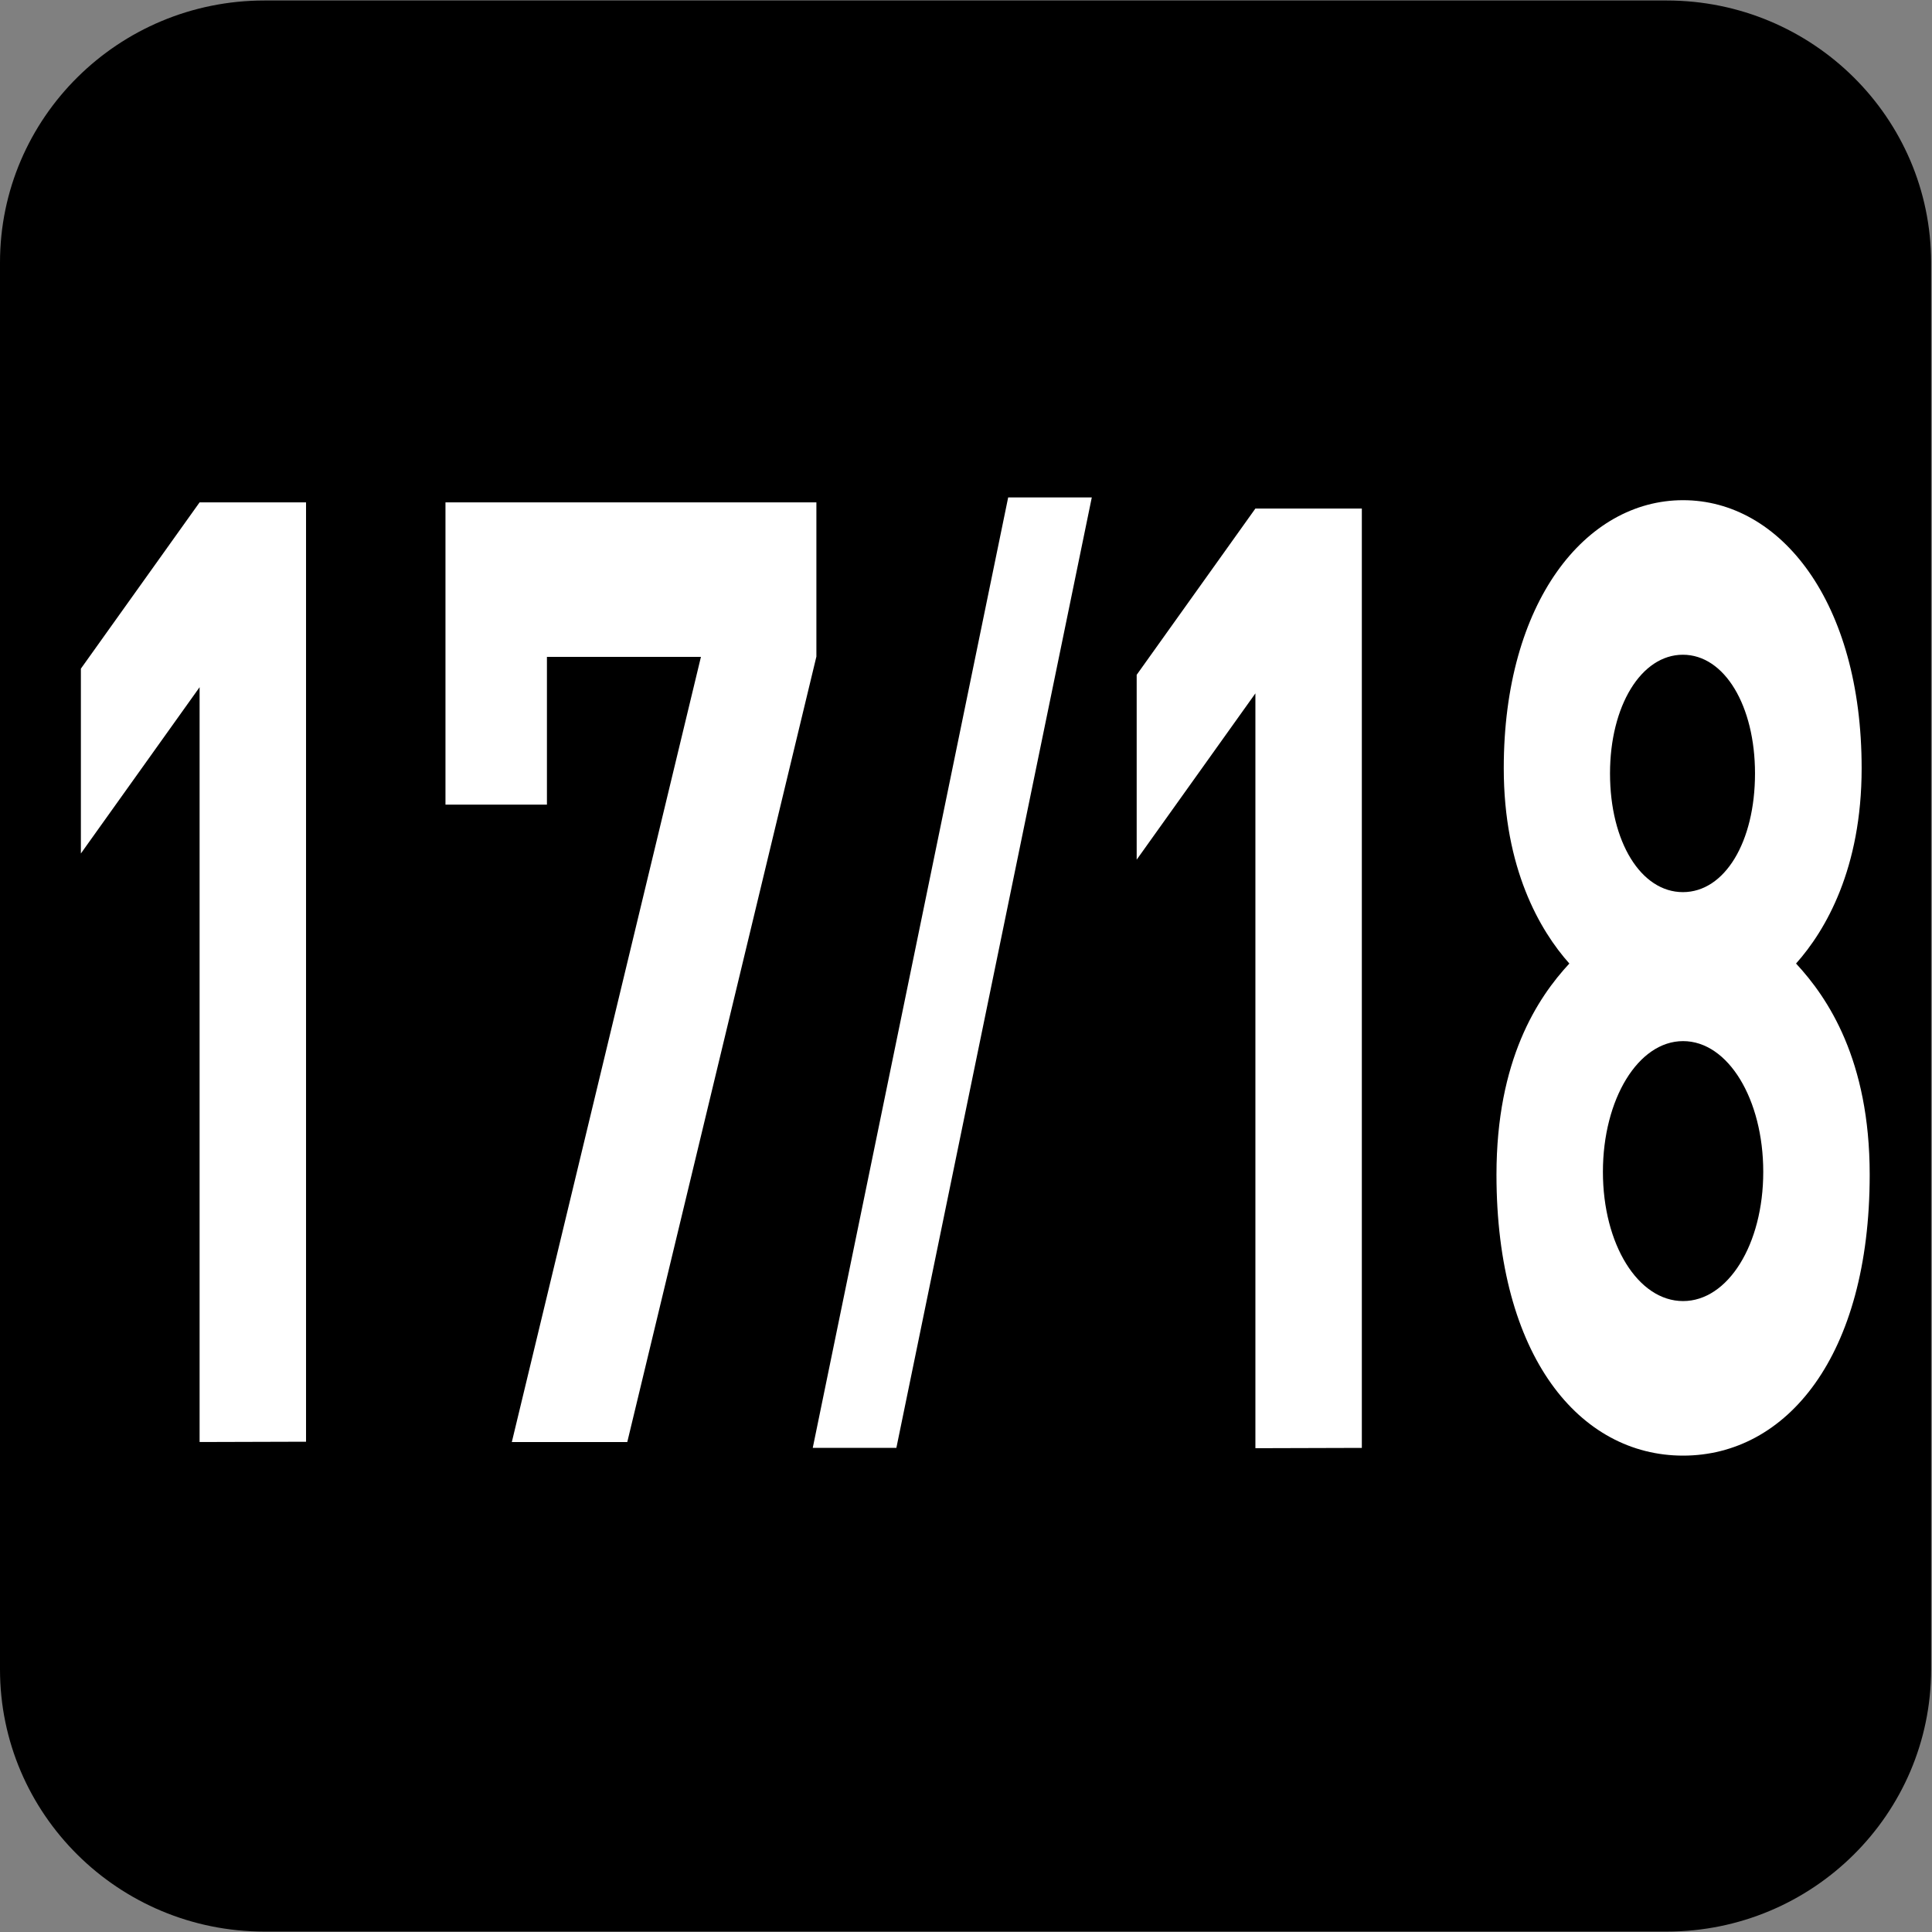
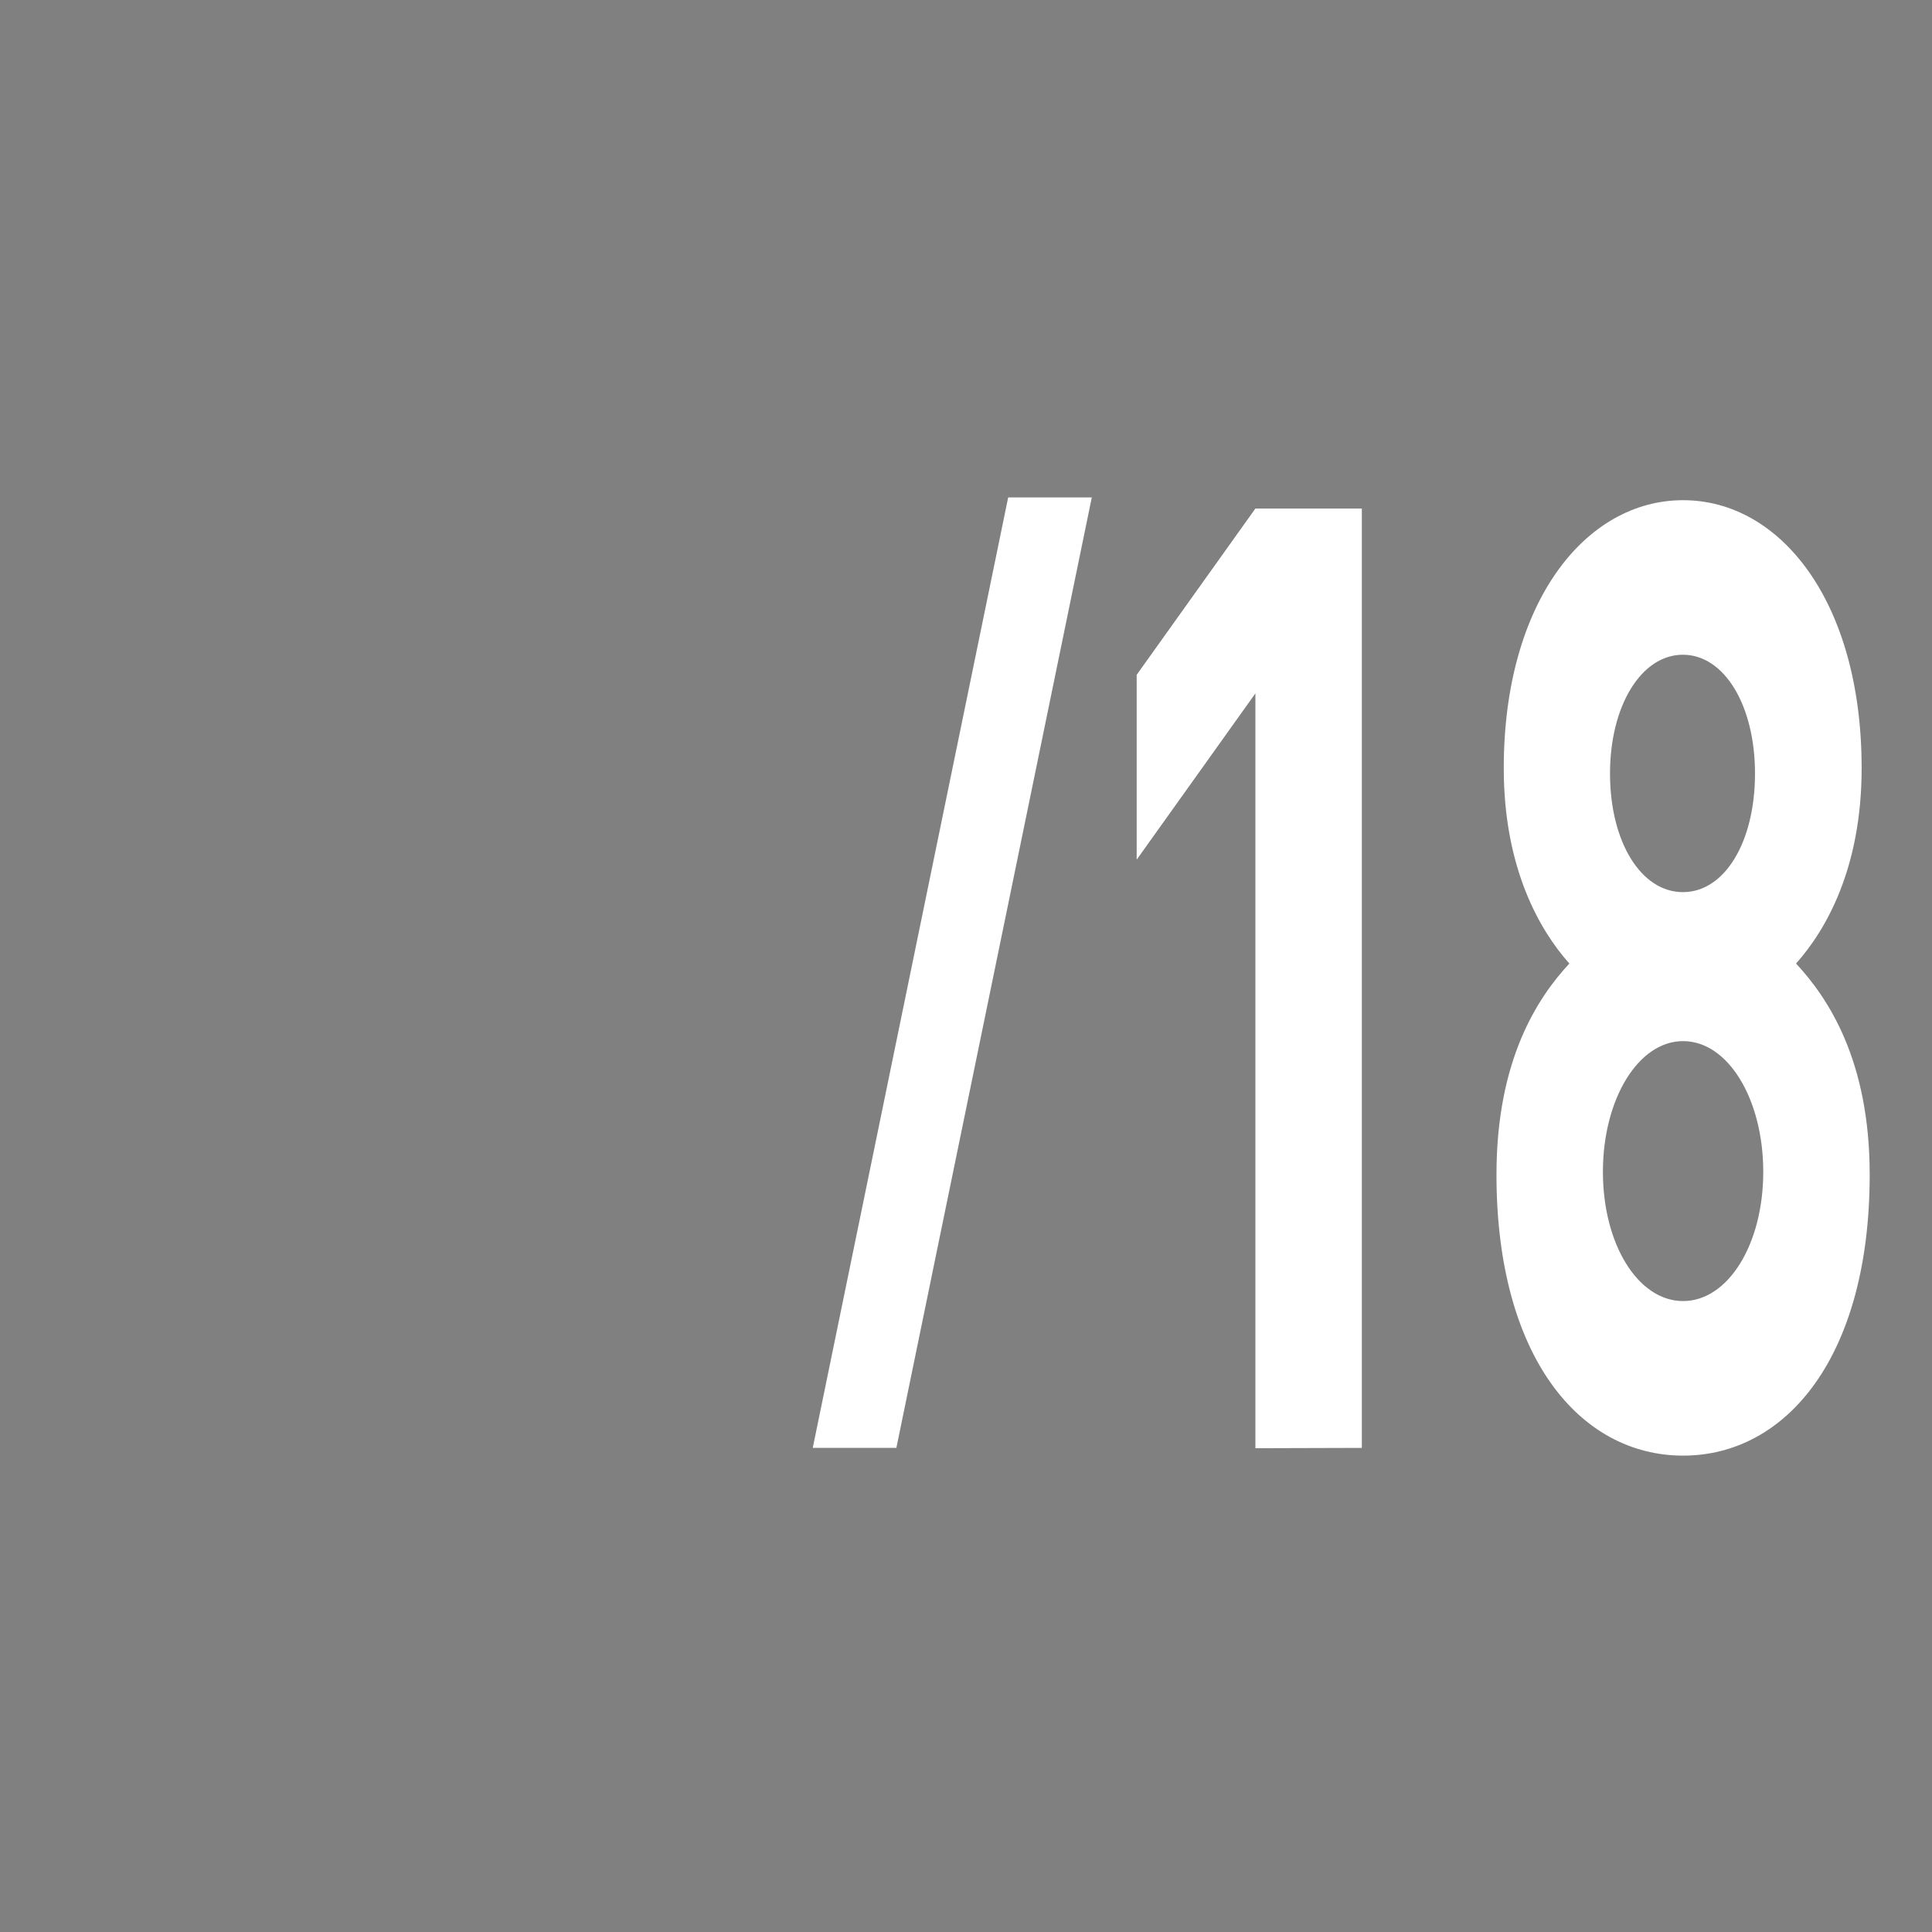
<svg xmlns="http://www.w3.org/2000/svg" xmlns:ns1="http://www.inkscape.org/namespaces/inkscape" xmlns:ns2="http://sodipodi.sourceforge.net/DTD/sodipodi-0.dtd" width="7.938mm" height="7.938mm" viewBox="0 0 7.938 7.938" version="1.1" id="svg1" ns1:version="1.4.2 (f4327f4, 2025-05-13)" ns2:docname="N17-18.svg">
  <rect x="0" y="0" width="7.938" height="7.938" fill="#808080" stroke="none" />
  <ns2:namedview id="namedview1" pagecolor="#ffffff" bordercolor="#666666" borderopacity="1.0" ns1:showpageshadow="2" ns1:pageopacity="0.0" ns1:pagecheckerboard="0" ns1:deskcolor="#d1d1d1" ns1:document-units="mm" ns1:zoom="4.0668163" ns1:cx="49.670303" ns1:cy="26.679346" ns1:window-width="1920" ns1:window-height="1009" ns1:window-x="-8" ns1:window-y="-8" ns1:window-maximized="1" ns1:current-layer="layer1" />
  <defs id="defs1">
    <clipPath clipPathUnits="userSpaceOnUse" id="clipPath9176-9">
-       <path d="M 0,9.505 H 595.275 V 841.89 H 0 Z" transform="translate(-111.961,-559.238)" id="path9176-1" />
-     </clipPath>
+       </clipPath>
  </defs>
  <g ns1:label="Calque 1" ns1:groupmode="layer" id="layer1" transform="translate(-91.777,-121.46)" ns2:insensitive="true">
    <g id="g12" ns2:insensitive="true">
      <path id="path649" d="m 0,0 c 0,-0.821 -0.672,-1.488 -1.501,-1.488 h -7.957 c -0.829,0 -1.501,0.667 -1.501,1.488 v 7.984 c 0,0.821 0.672,1.487 1.501,1.487 h 7.957 C -0.672,9.471 0,8.805 0,7.984 Z" style="fill:#000000;fill-opacity:1;fill-rule:nonzero;stroke:none" transform="matrix(-0.724,0,0,-0.724,91.777,128.319)" clip-path="url(#clipPath9176-9)" />
      <g id="text651" style="font-size:5.638px;letter-spacing:-0.191px;fill:#ffffff;stroke-width:0.47" transform="scale(0.788,1.27)" aria-label="17/18">
-         <path style="font-weight:700;font-size:4.269px;font-family:DINPro" d="m 118.064,100.302 v -3.039 h -0.555 l -0.619,0.538 v 0.598 l 0.619,-0.538 v 2.442 z m 2.661,-2.54 v -0.499 h -1.934 v 0.978 h 0.529 v -0.478 h 0.803 l -0.986,2.54 h 0.602 z" id="path10" />
        <path style="font-weight:700;font-size:3.576px;font-family:DINPro" d="m 122.161,97.247 h -0.436 l -1.019,3.075 h 0.436 z" id="path11" />
        <path style="font-weight:700;font-size:4.269px;font-family:DINPro" d="m 123.569,100.322 v -3.039 h -0.555 l -0.619,0.538 v 0.598 l 0.619,-0.538 v 2.442 z m 2.648,-0.884 c 0,-0.371 -0.218,-0.572 -0.384,-0.683 0.154,-0.107 0.342,-0.307 0.342,-0.632 0,-0.538 -0.423,-0.867 -0.931,-0.867 -0.508,0 -0.935,0.329 -0.935,0.867 0,0.324 0.188,0.525 0.342,0.632 -0.166,0.111 -0.38,0.312 -0.38,0.683 0,0.589 0.435,0.909 0.973,0.909 0.538,0 0.973,-0.32 0.973,-0.909 z m -0.555,-0.009 c 0,0.235 -0.184,0.418 -0.418,0.418 -0.235,0 -0.418,-0.184 -0.418,-0.418 0,-0.235 0.184,-0.423 0.418,-0.423 0.235,0 0.418,0.188 0.418,0.423 z m -0.043,-1.289 c 0,0.222 -0.158,0.384 -0.376,0.384 -0.218,0 -0.38,-0.162 -0.38,-0.384 0,-0.218 0.162,-0.384 0.38,-0.384 0.218,0 0.376,0.166 0.376,0.384 z" id="path12" />
      </g>
    </g>
  </g>
</svg>